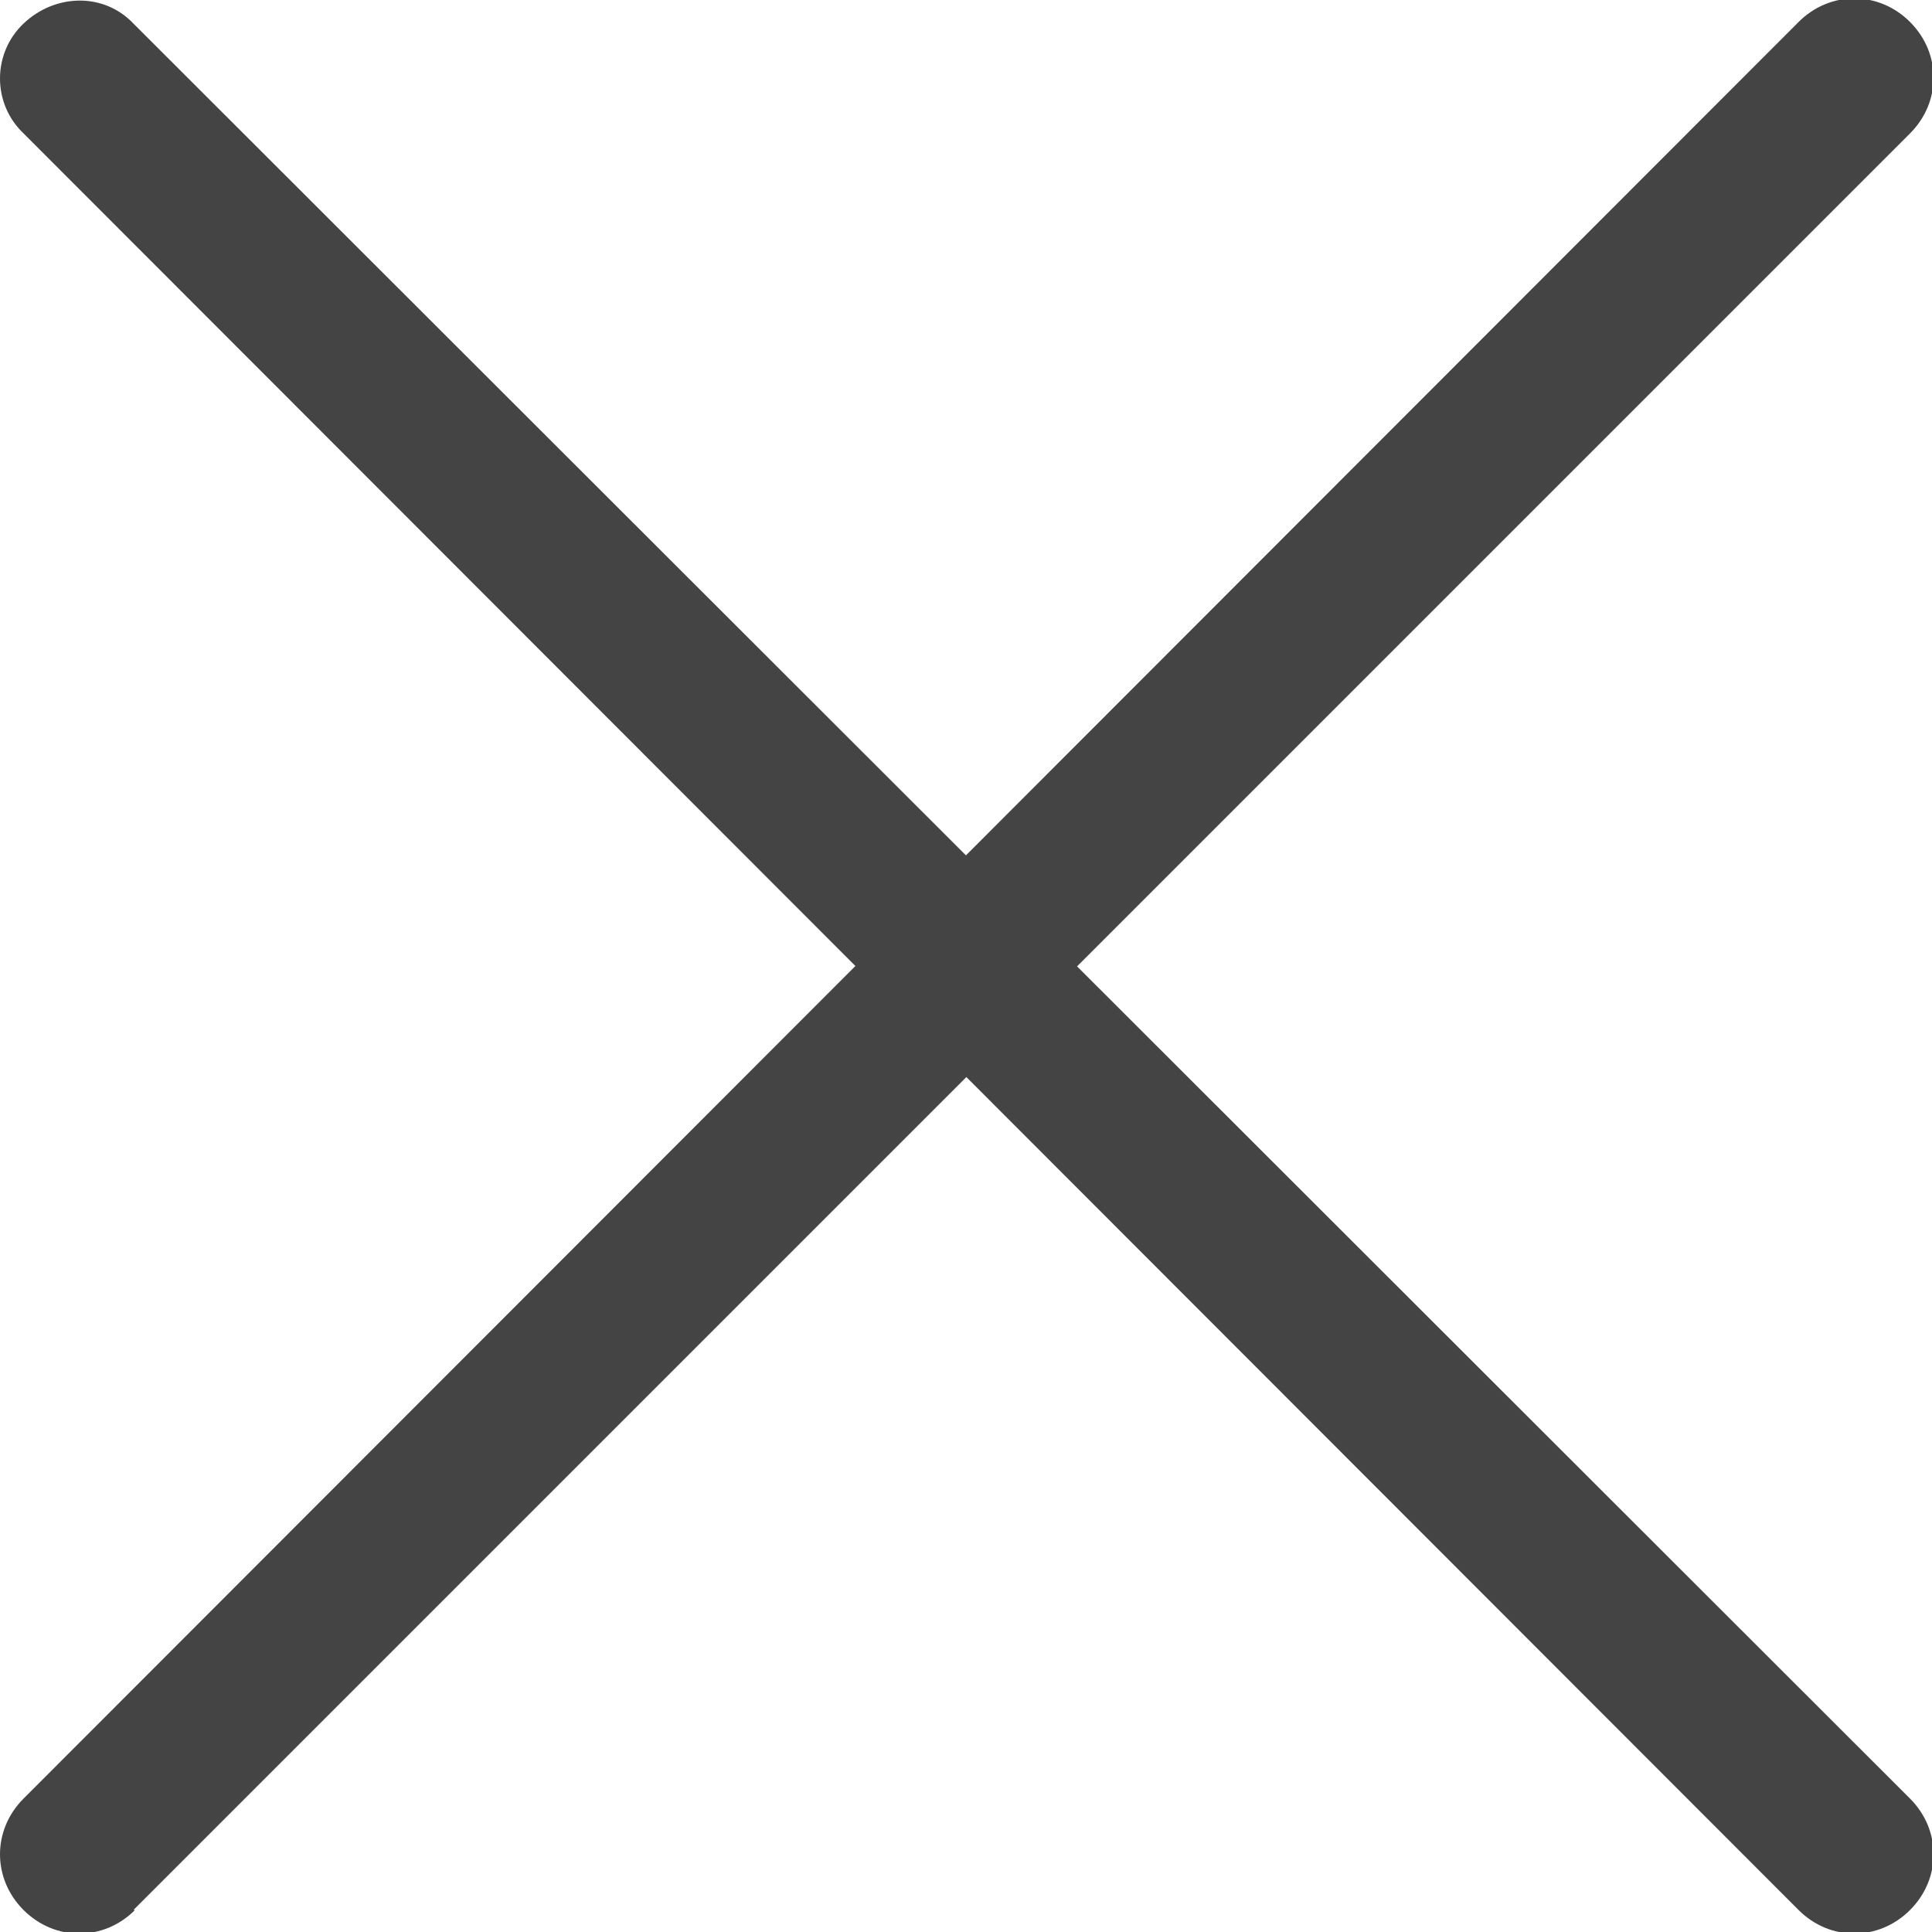
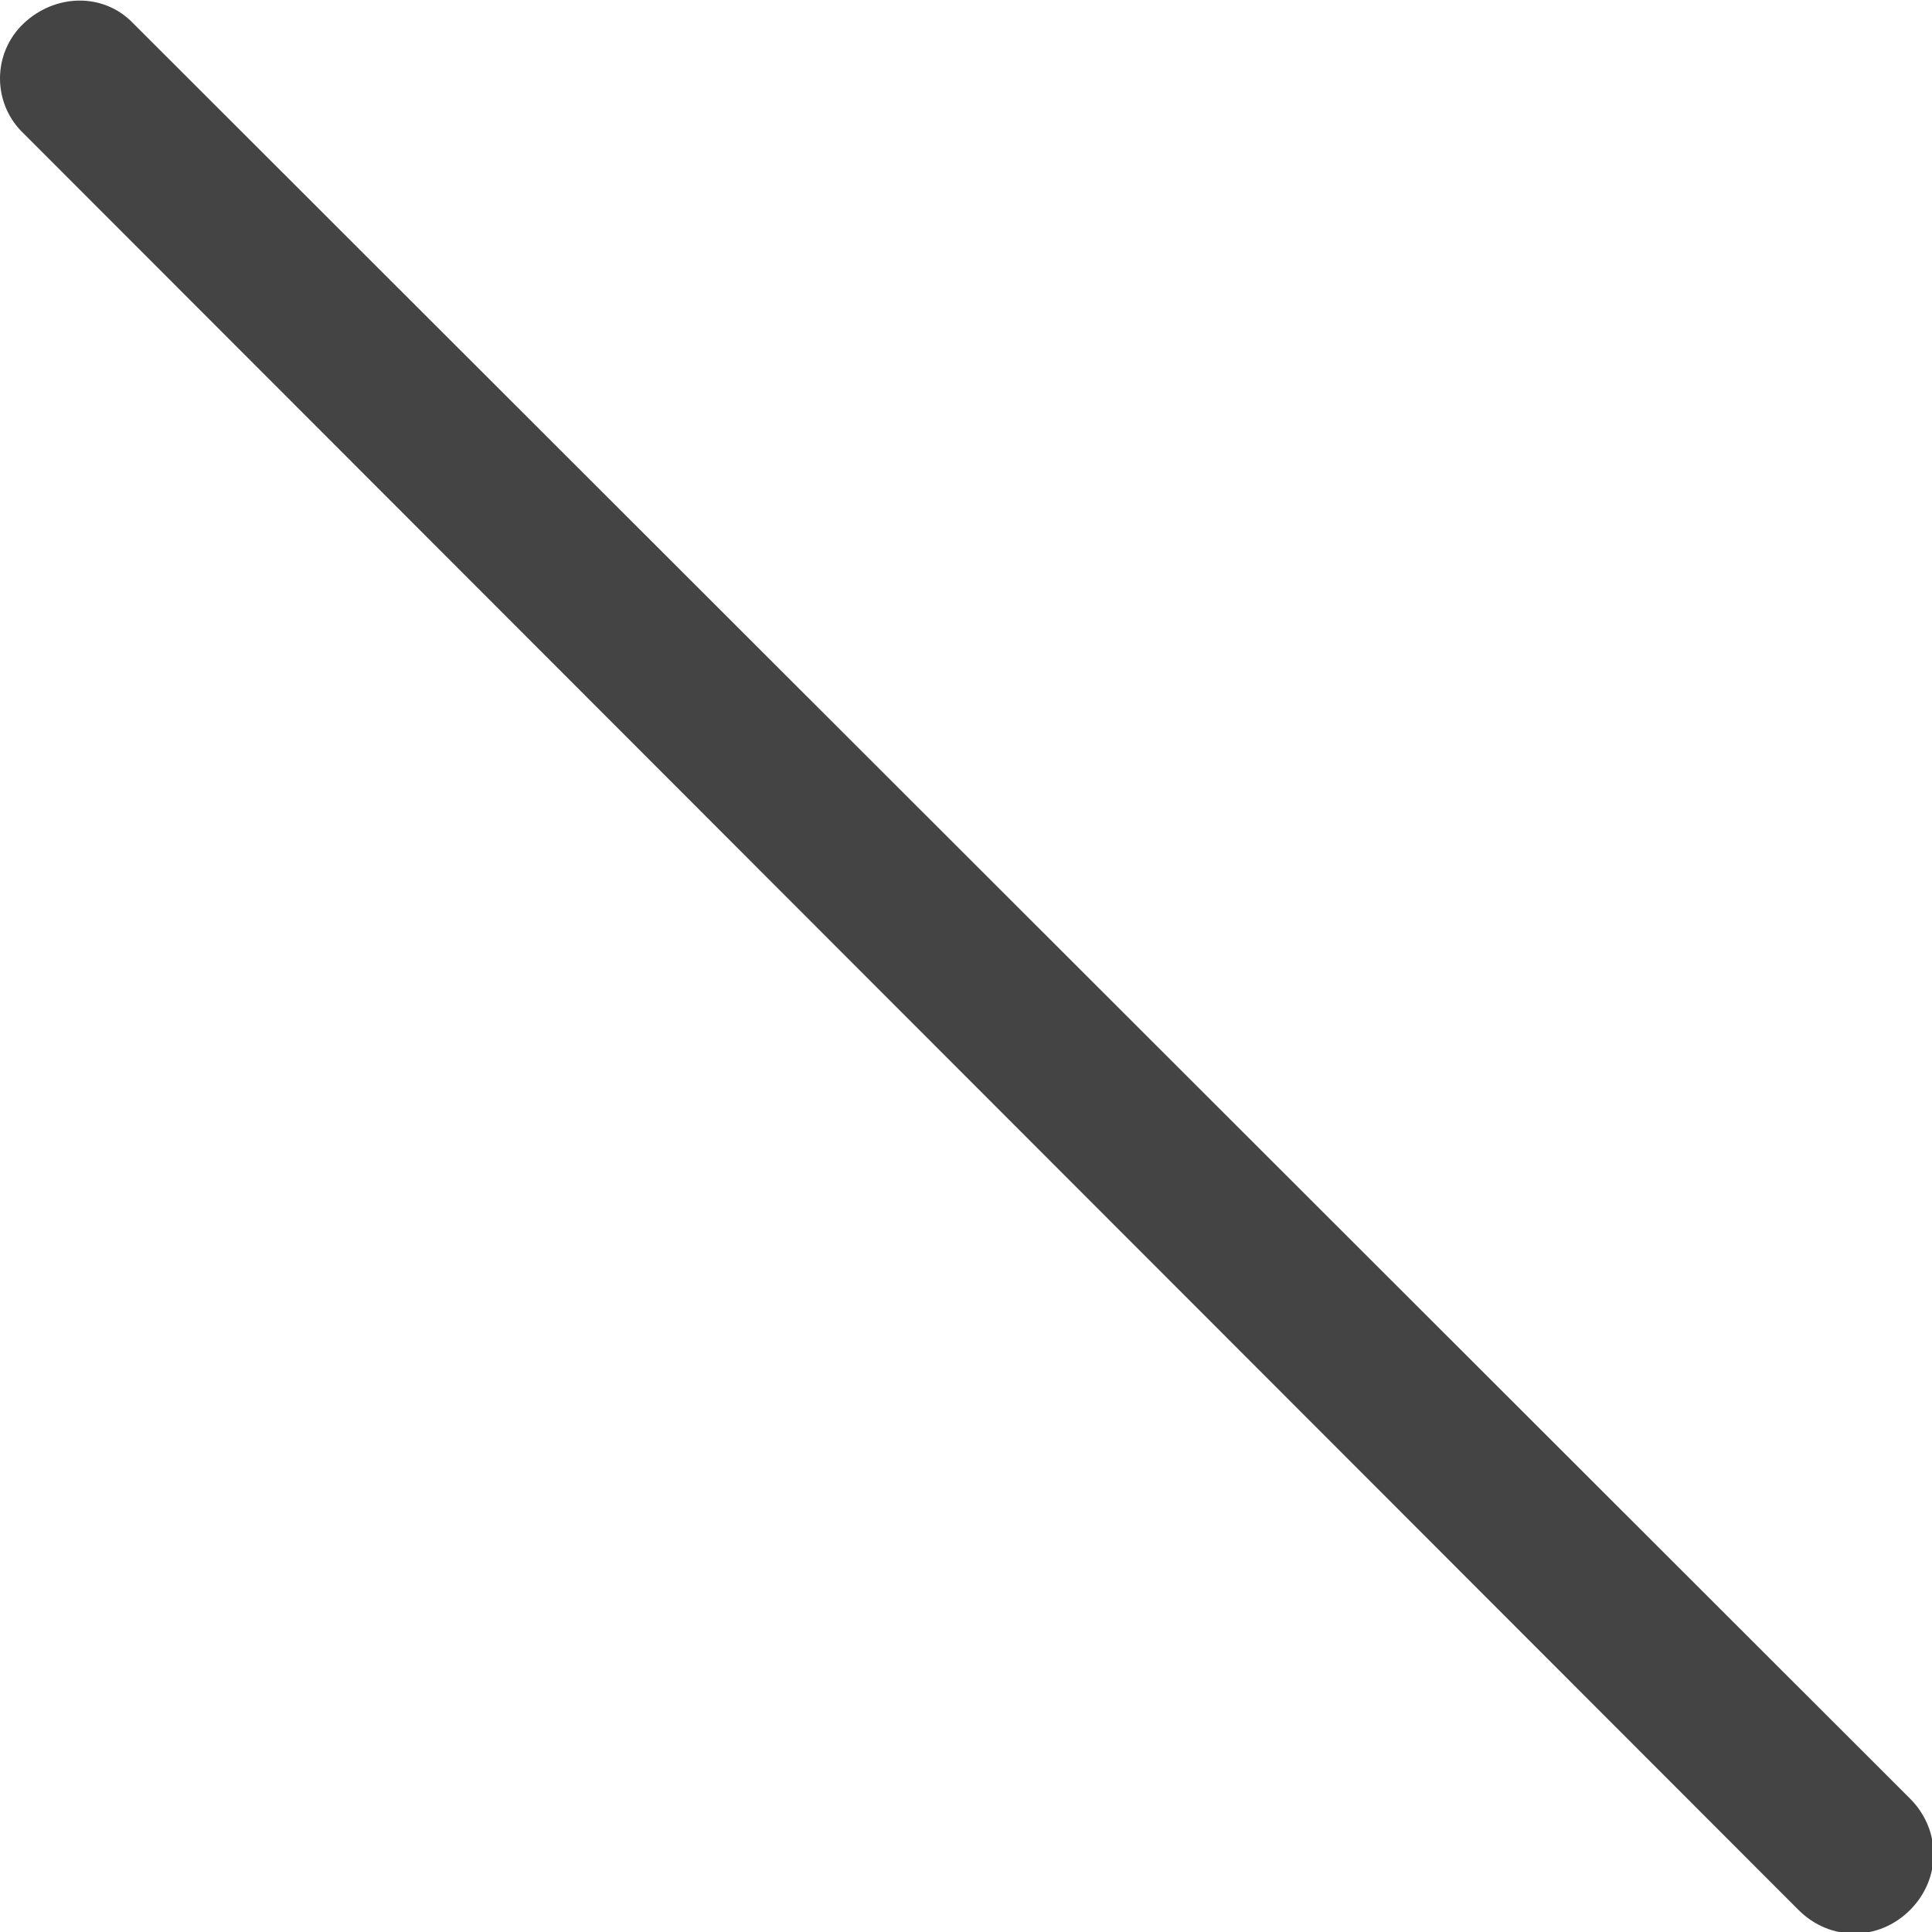
<svg xmlns="http://www.w3.org/2000/svg" id="_레이어_2" data-name="레이어 2" viewBox="0 0 12.31 12.31">
  <defs>
    <style>
      .cls-1 {
        fill: #444;
      }
    </style>
  </defs>
  <g id="_레이어_1-2" data-name="레이어 1">
    <g>
      <path class="cls-1" d="M11.46,12.17L.15,.85C-.05,.66-.05,.34,.15,.15S.66-.05,.85,.15L12.17,11.46c.2,.2,.2,.51,0,.71s-.51,.2-.71,0Z" />
-       <path class="cls-1" d="M.85,12.17L12.17,.85c.2-.2,.2-.51,0-.71s-.51-.2-.71,0L.15,11.46c-.2,.2-.2,.51,0,.71s.51,.2,.71,0Z" />
    </g>
  </g>
</svg>